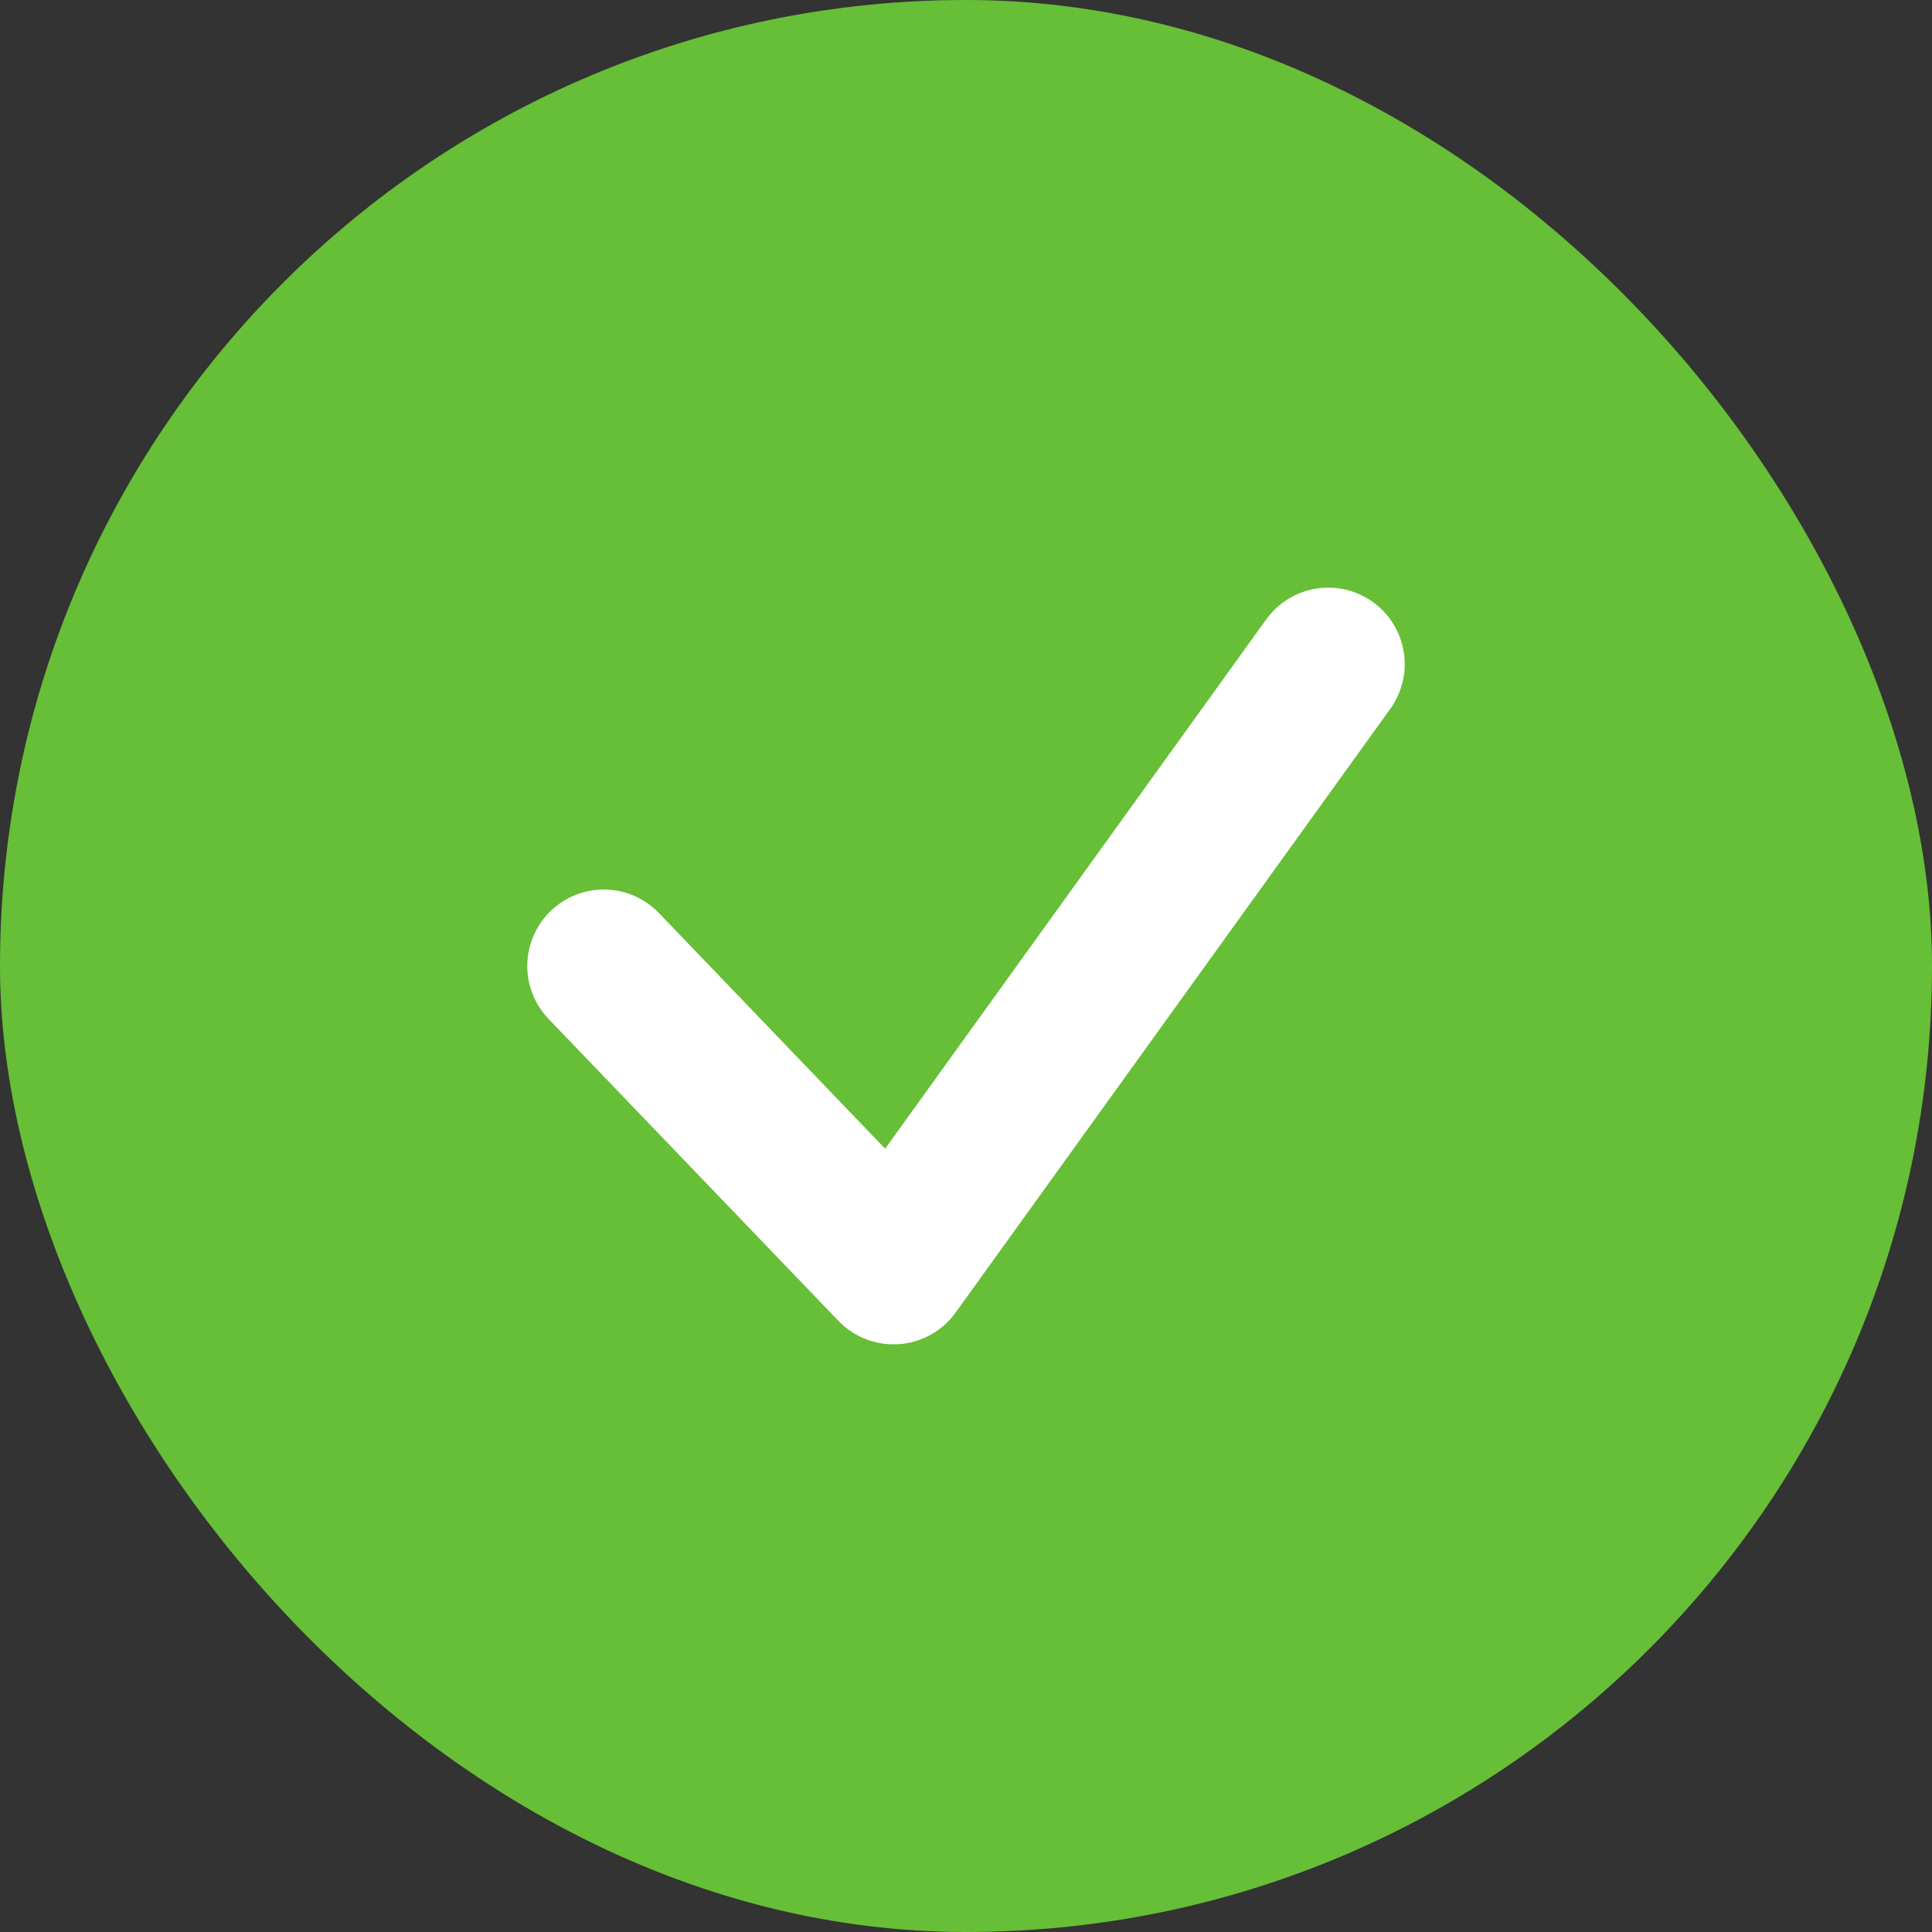
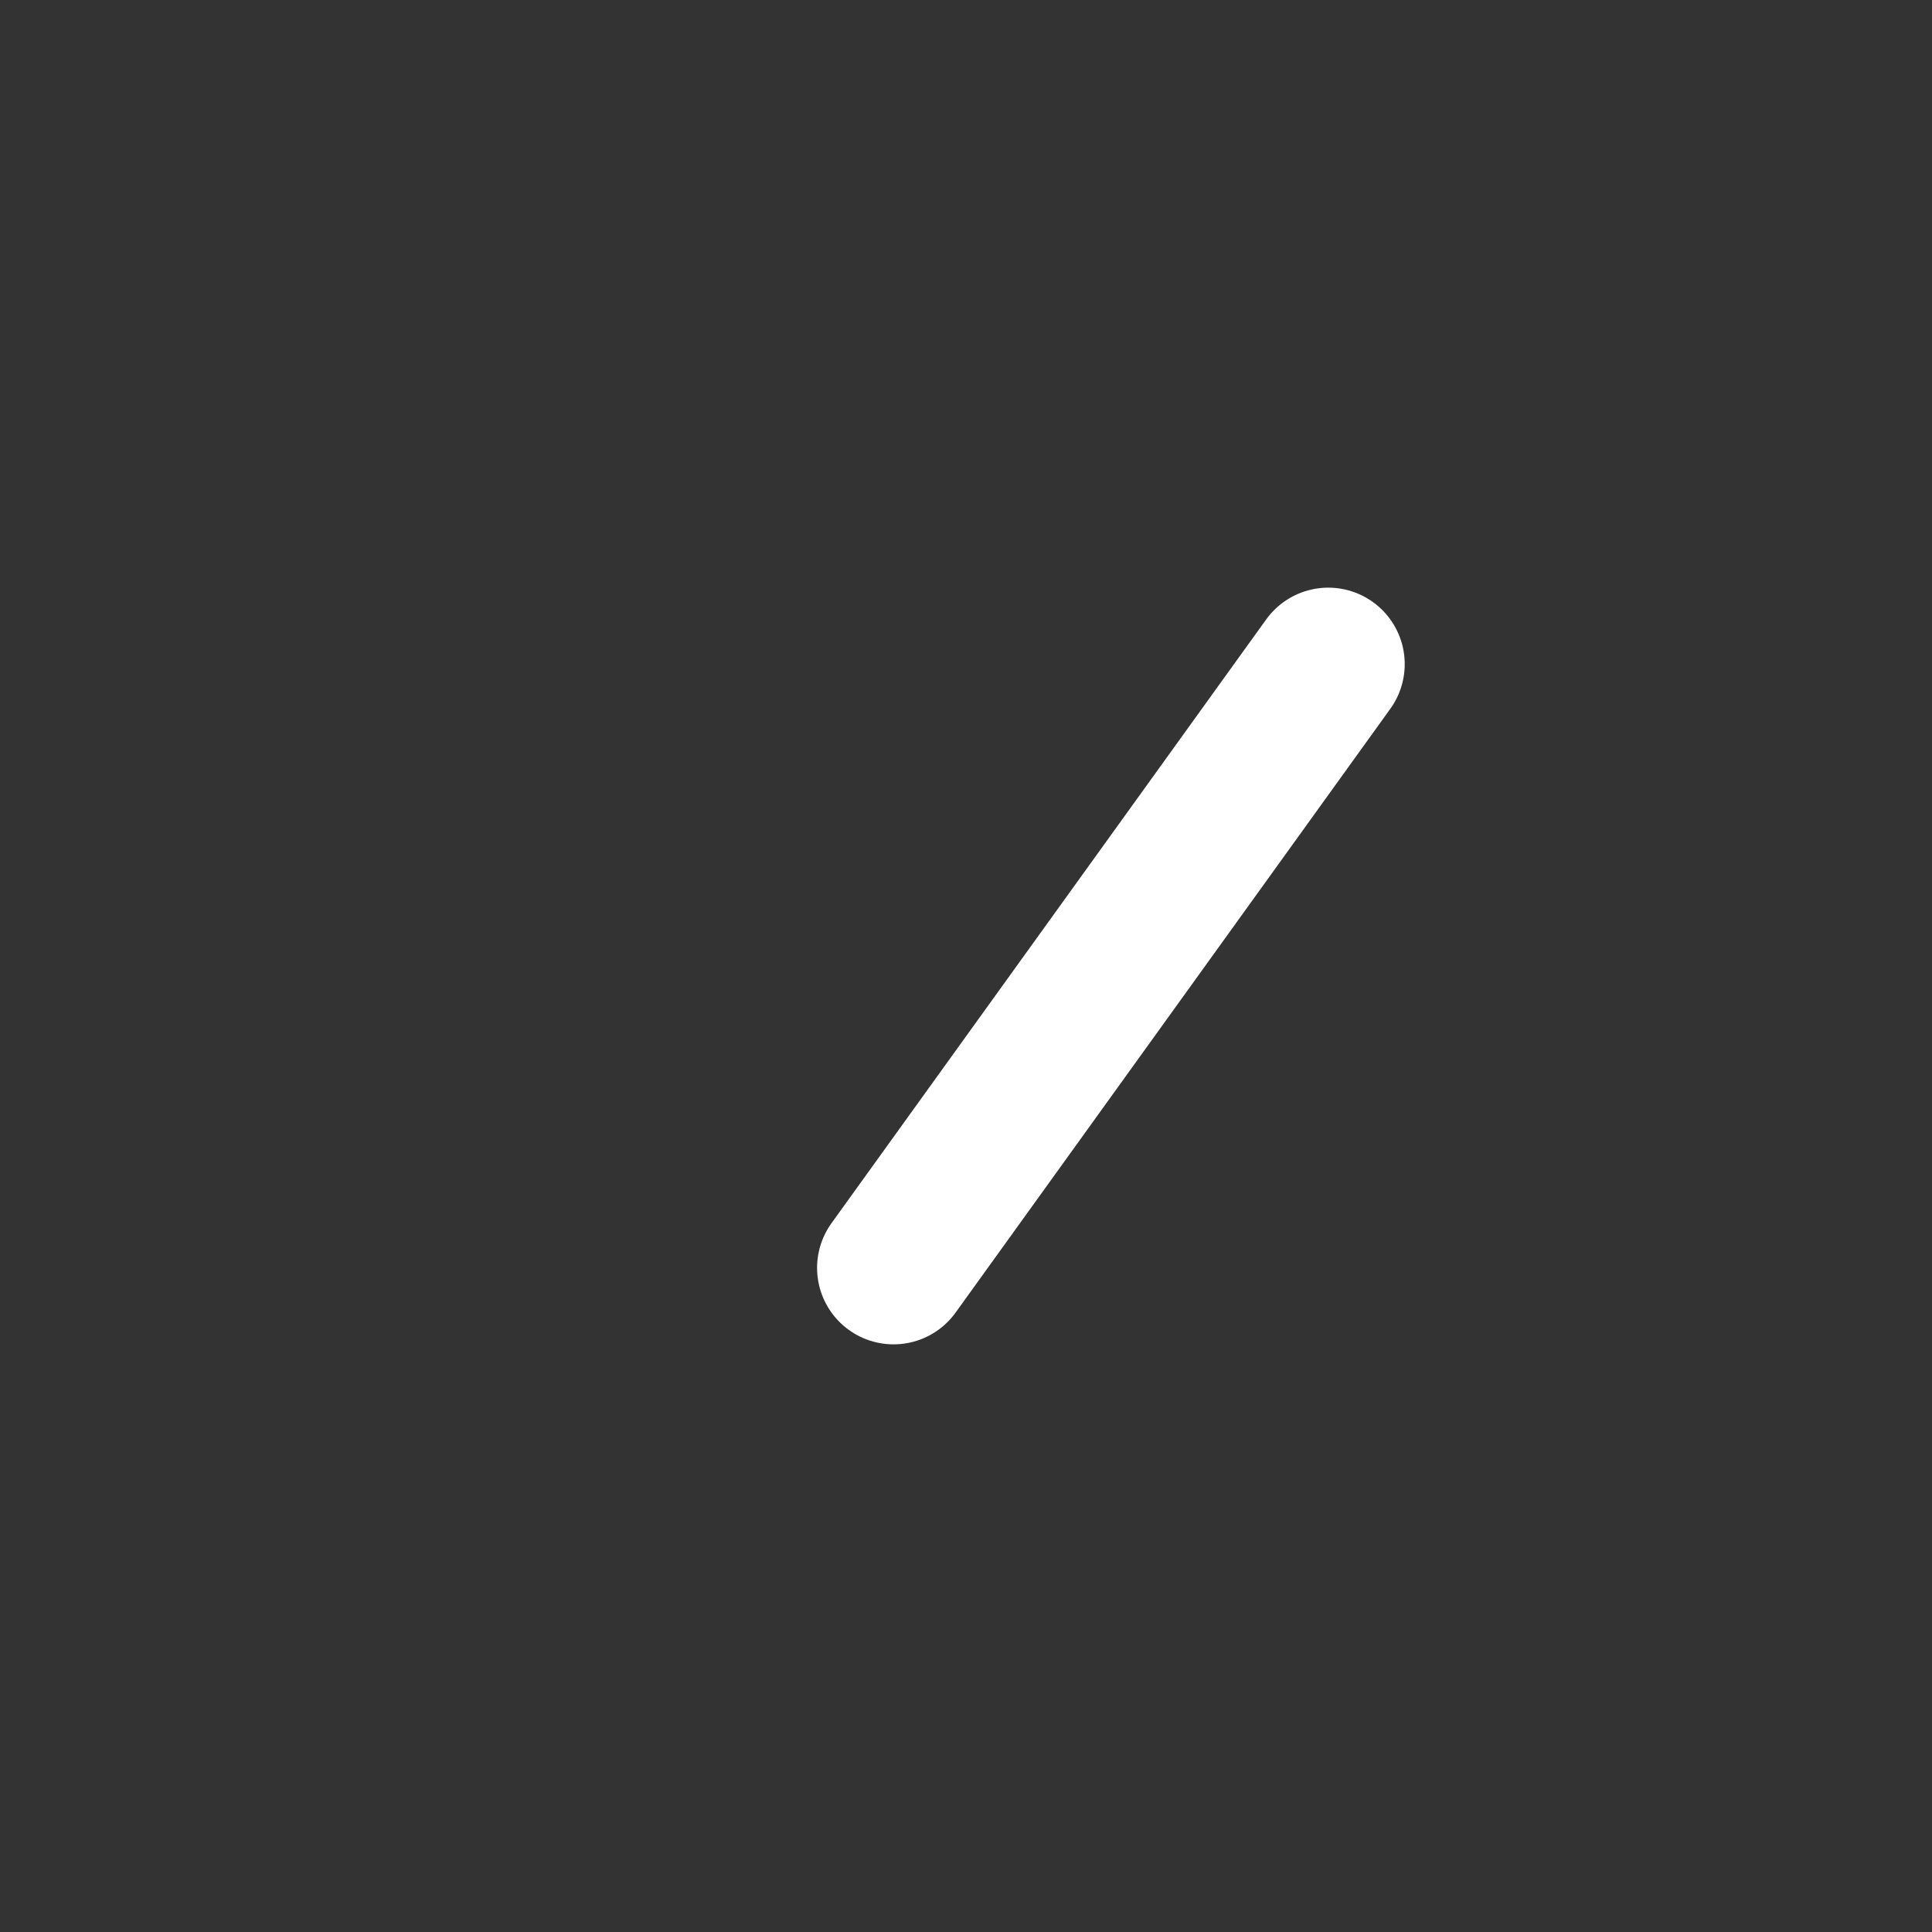
<svg xmlns="http://www.w3.org/2000/svg" width="24" height="24" viewBox="0 0 24 24" fill="none">
  <rect x="0" y="0" width="24" height="24" fill="#333333" stroke="none" />
-   <rect width="24" height="24" rx="12" fill="#66BF36" />
-   <path d="M16.5 8.25L11.1 15.75L7.5 12" stroke="white" stroke-width="1.9" stroke-linecap="round" stroke-linejoin="round" />
+   <path d="M16.5 8.25L11.1 15.75" stroke="white" stroke-width="1.9" stroke-linecap="round" stroke-linejoin="round" />
</svg>